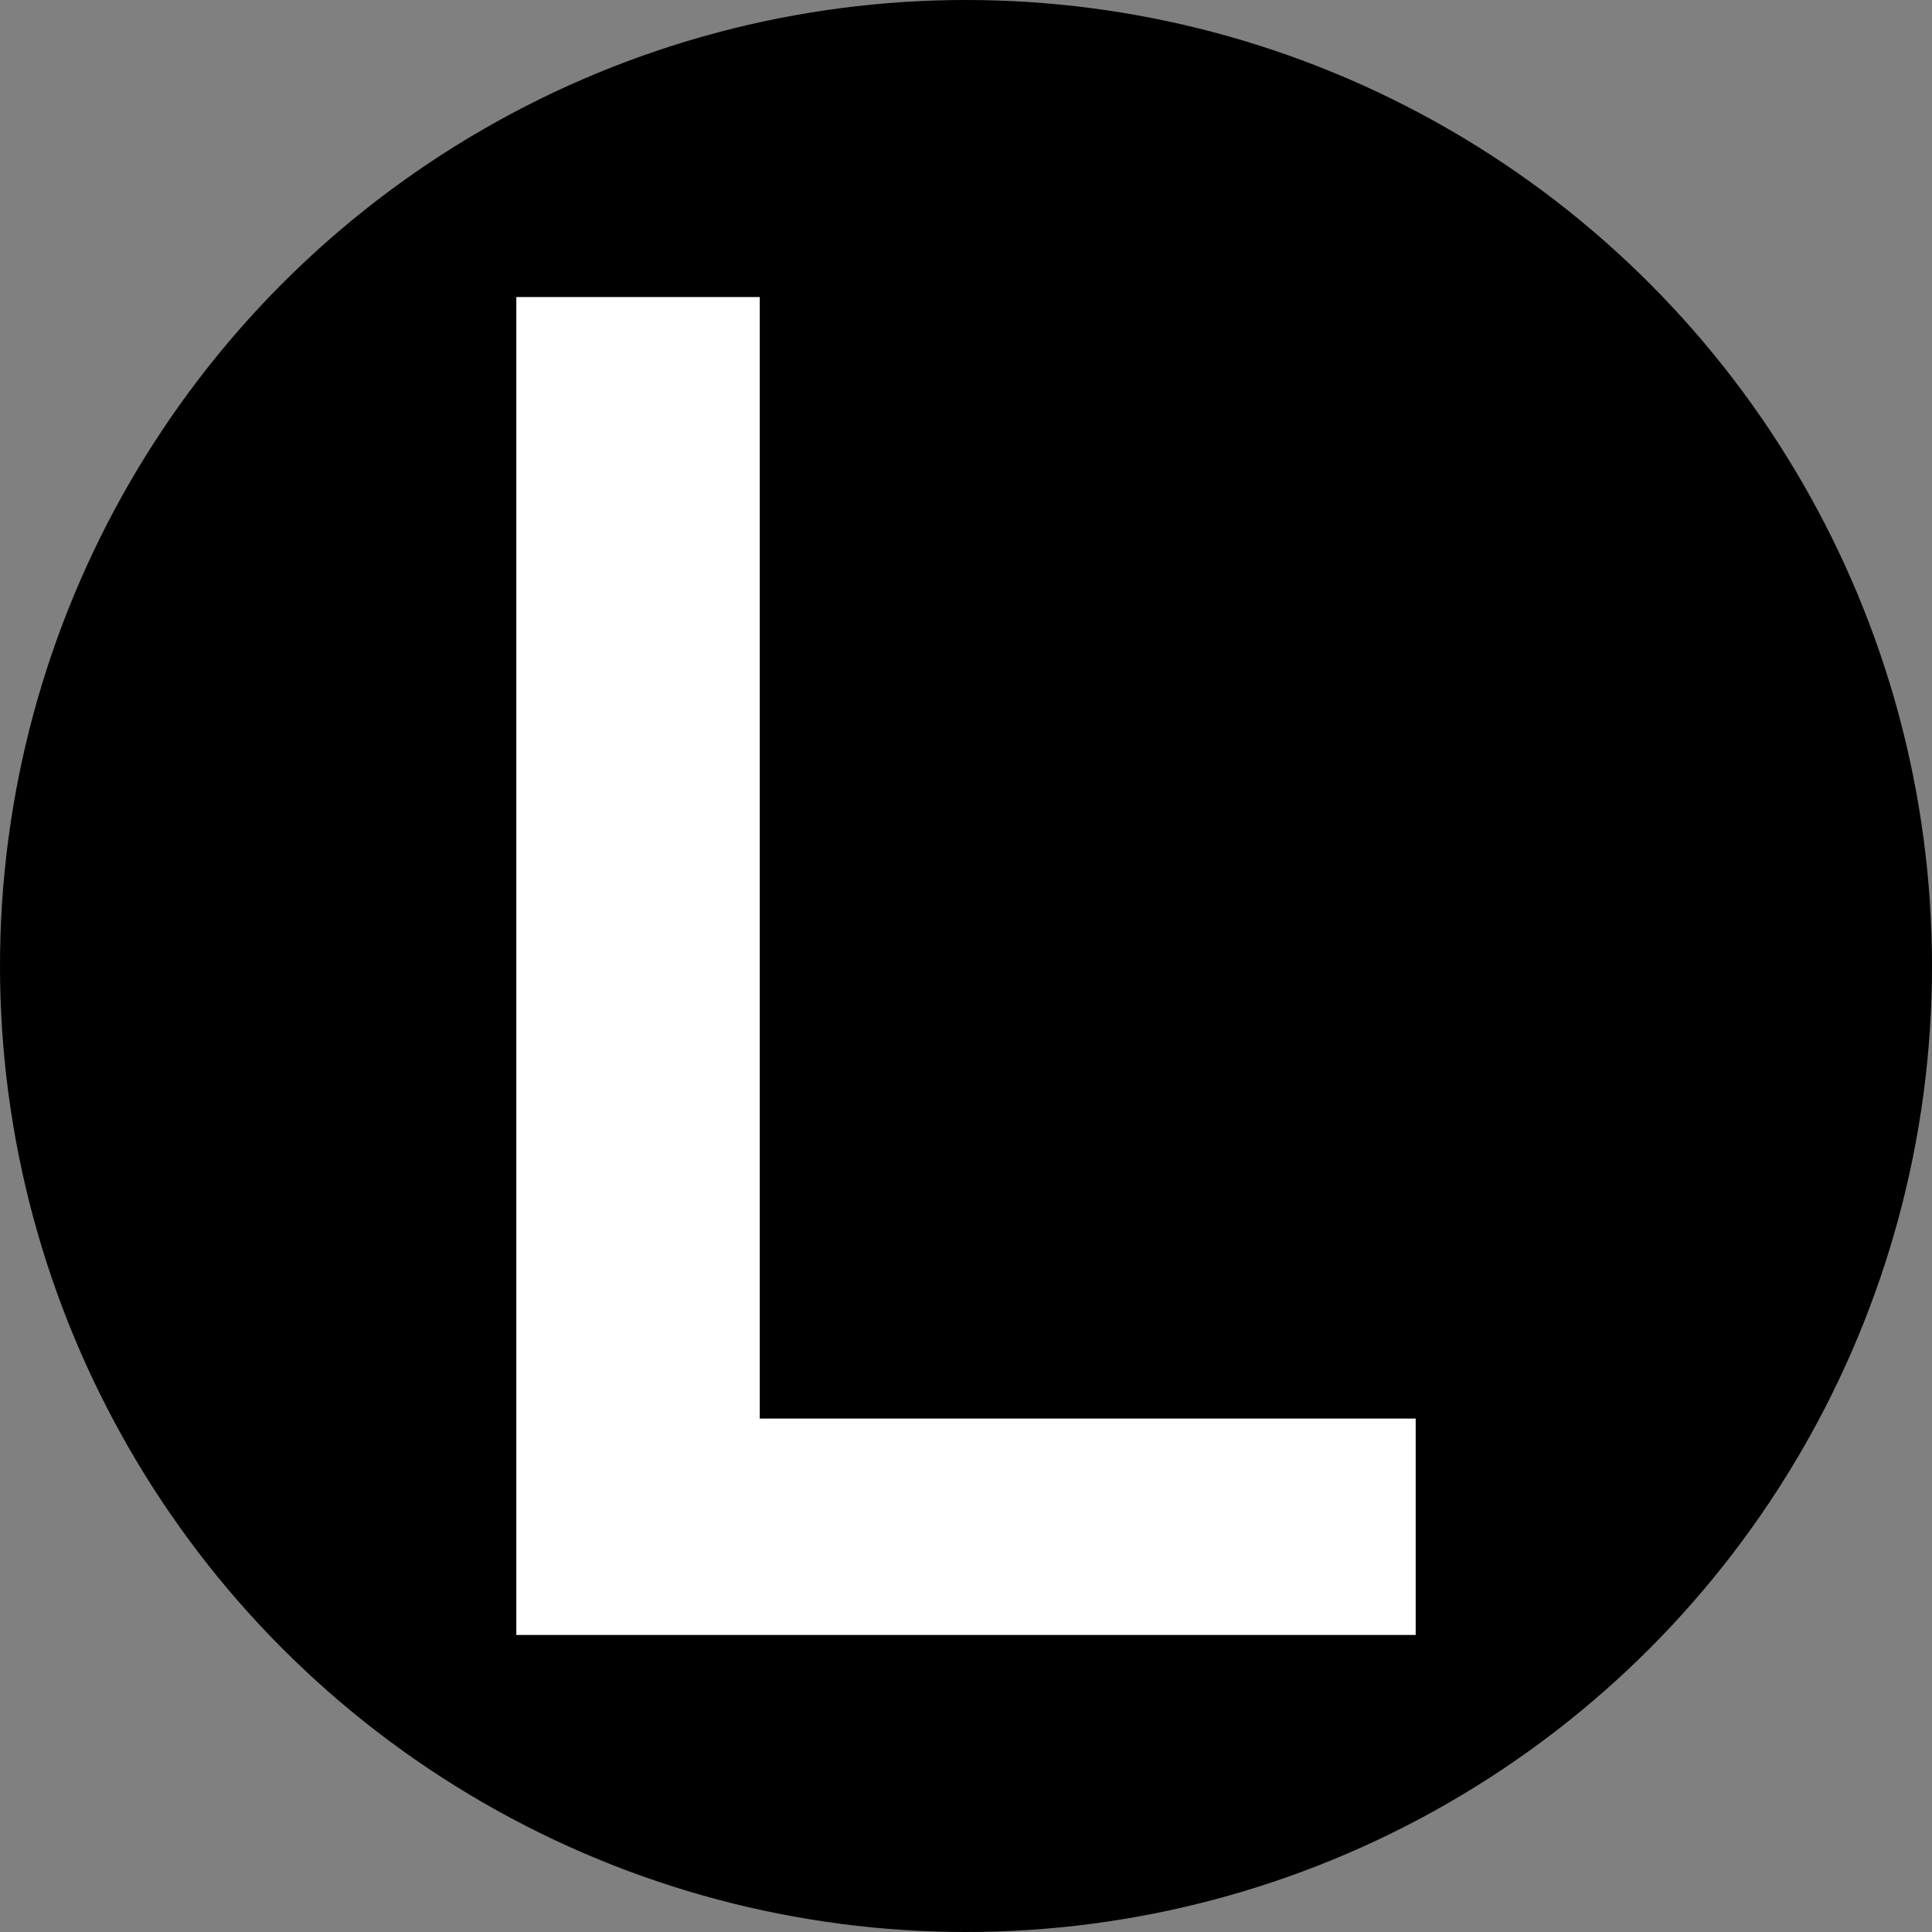
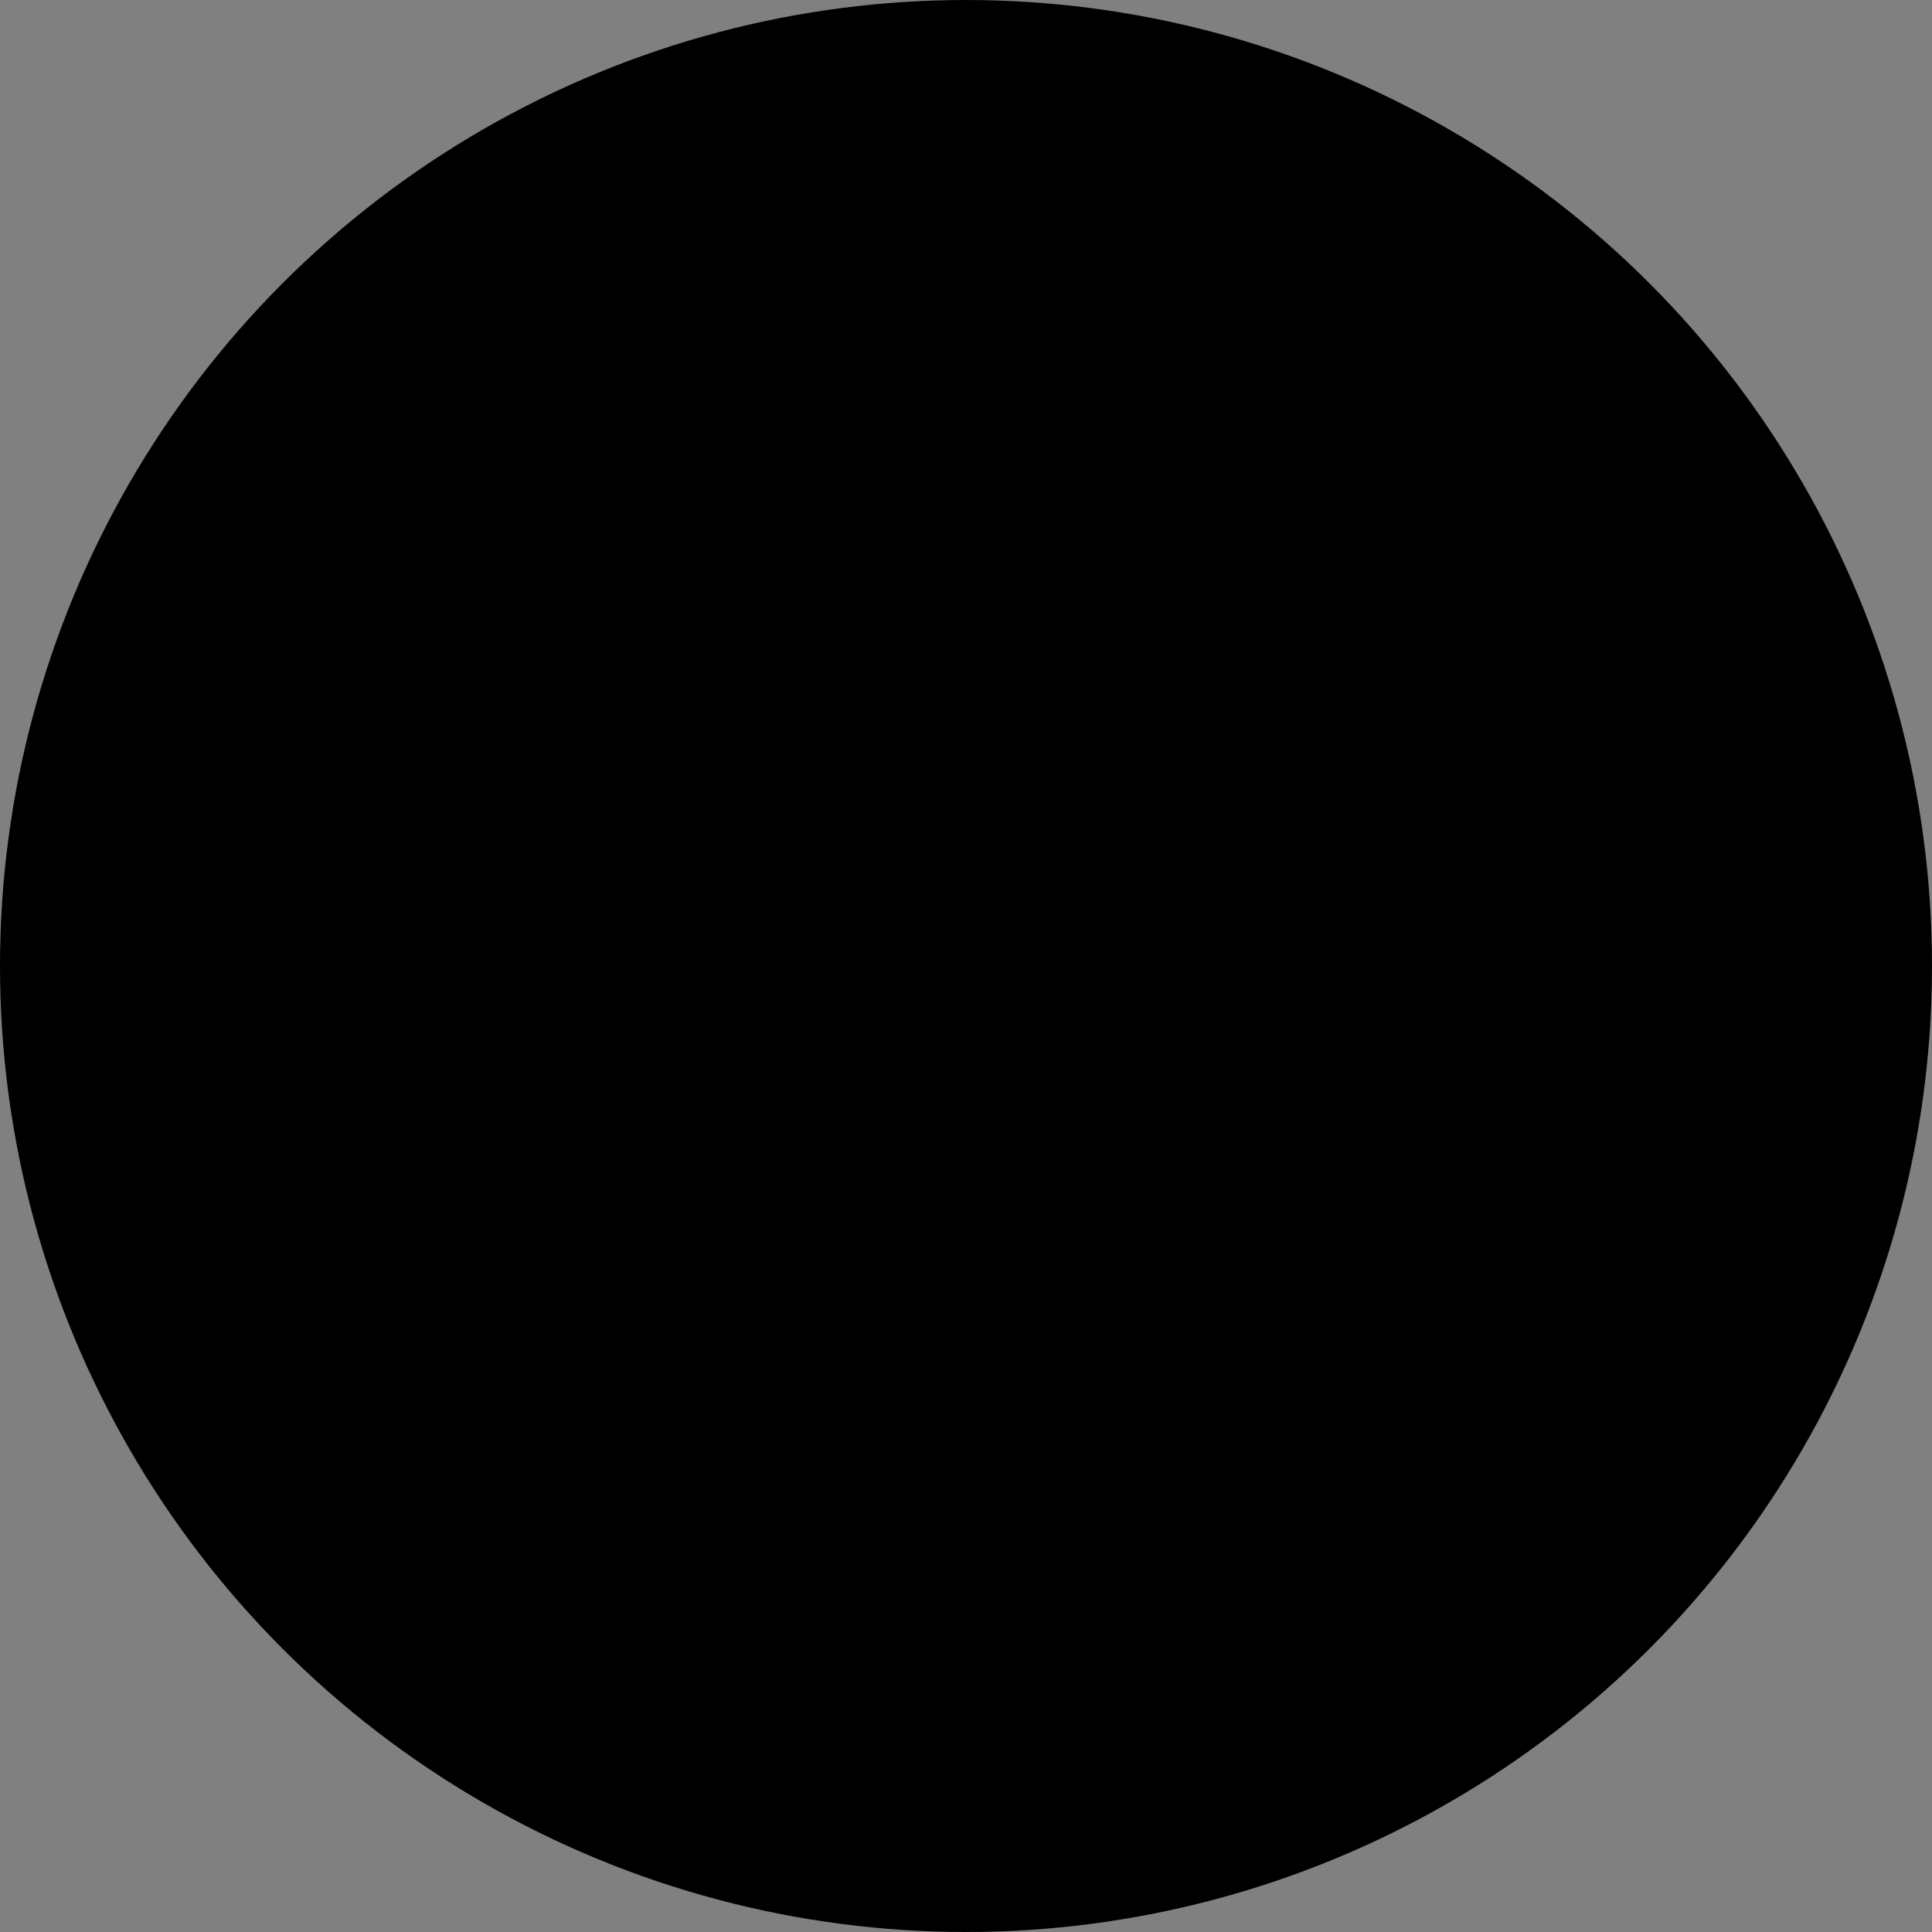
<svg xmlns="http://www.w3.org/2000/svg" id="Ebene_1" width="400" height="400" version="1.1" viewBox="0 0 400 400">
  <rect x="0" y="0" width="400" height="400" fill="#808080" stroke="none" />
  <defs>
    <style>
      .st0 {
        fill: #fff;
      }
    </style>
  </defs>
  <circle cx="200" cy="200" r="200" />
-   <polygon class="st0" points="293.1 338.5 106.9 338.5 106.9 61.5 157.3 61.5 157.3 293.7 293.1 293.7 293.1 338.5" />
</svg>